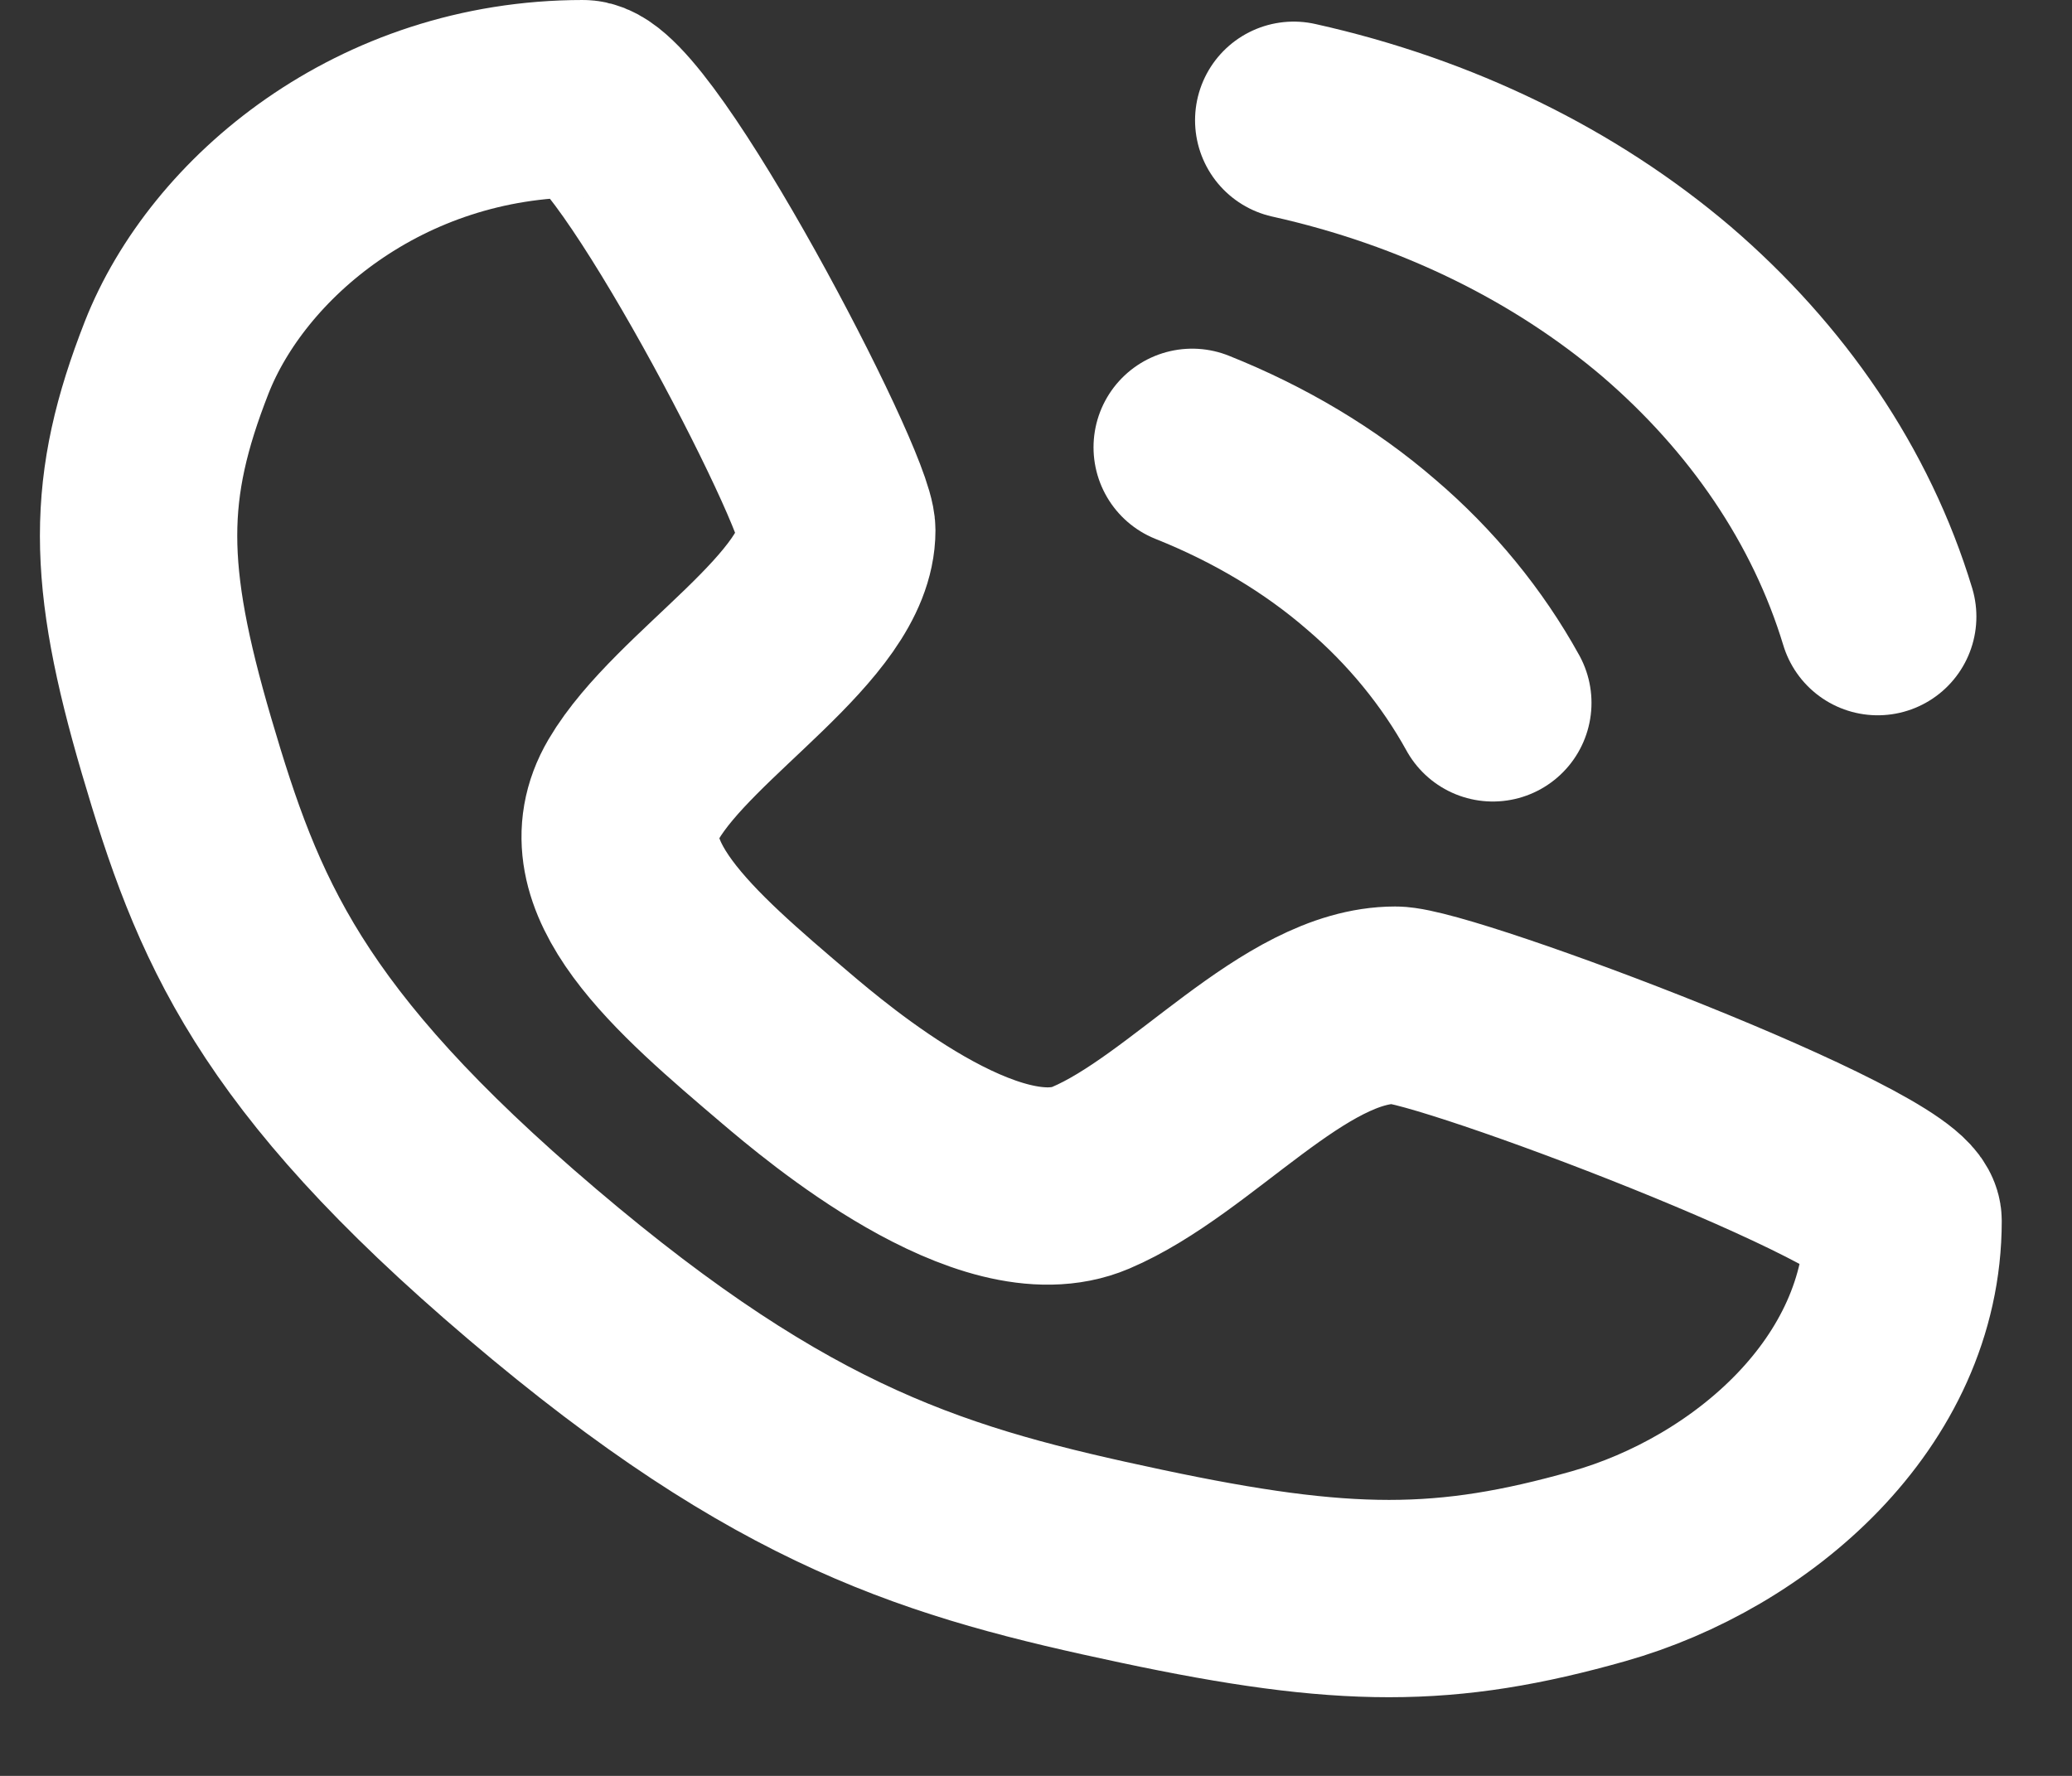
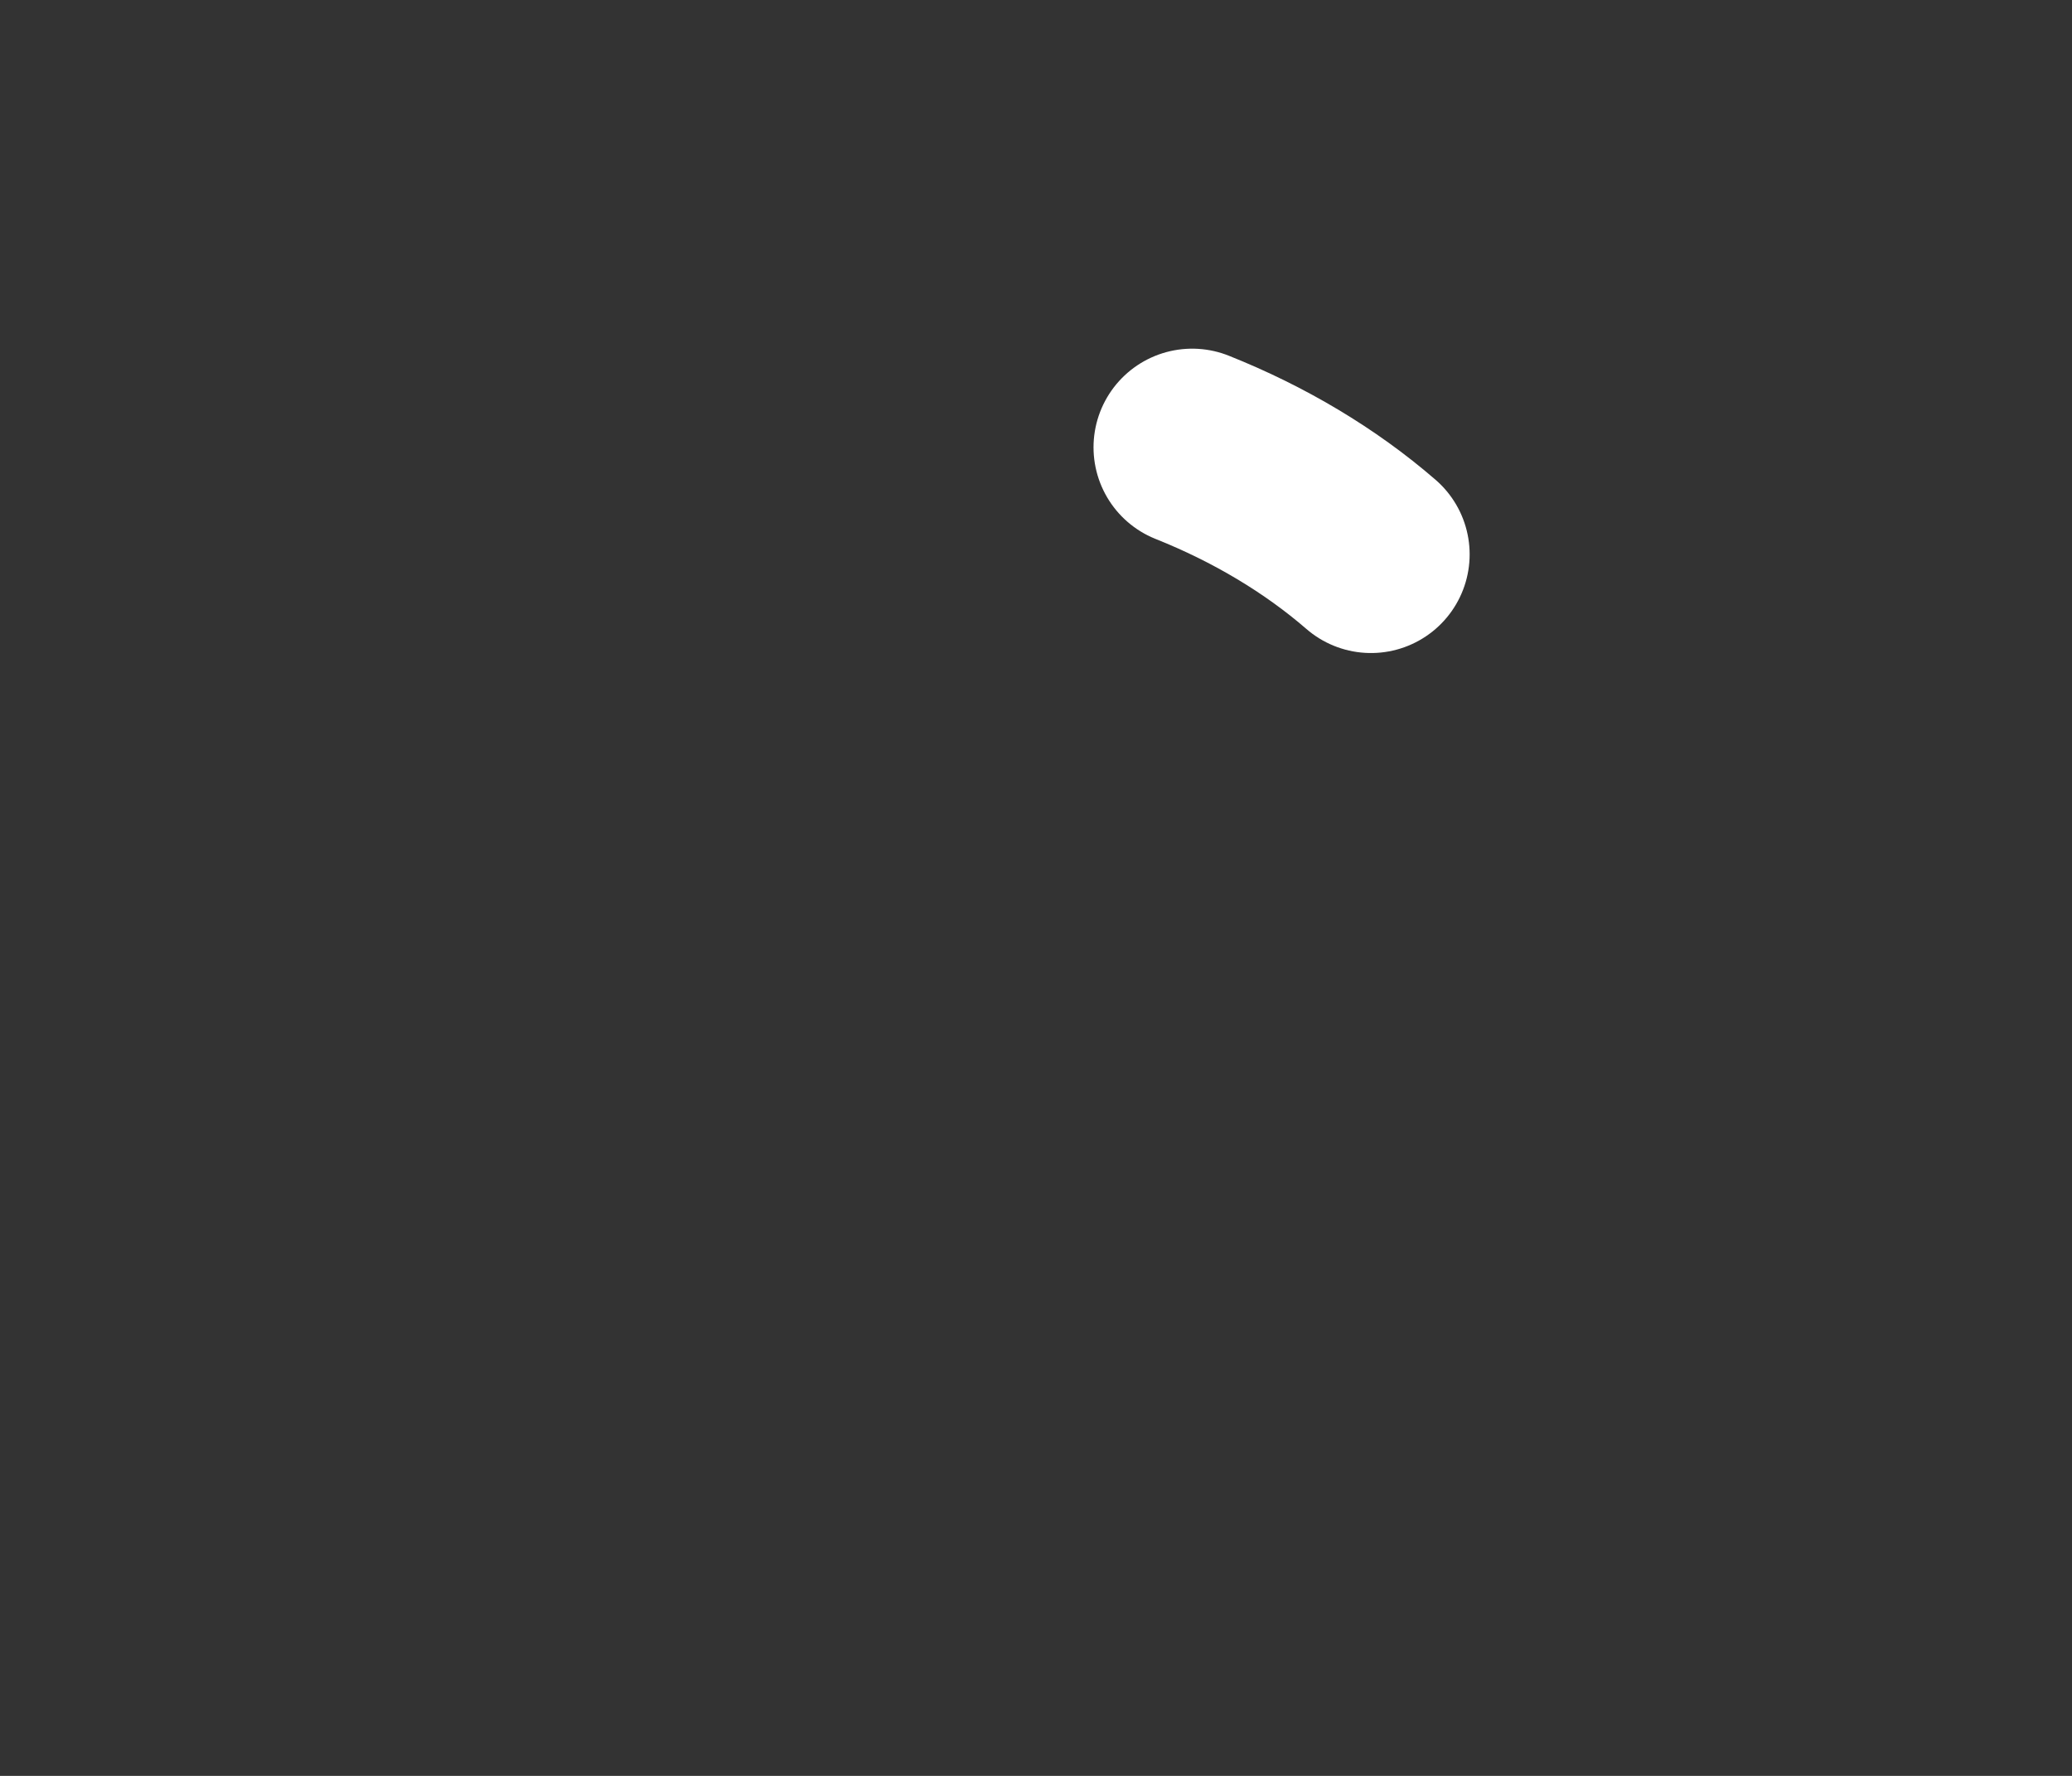
<svg xmlns="http://www.w3.org/2000/svg" width="21" height="18" viewBox="0 0 21 18" fill="none">
  <rect x="0" y="0" width="21" height="18" fill="#333333" stroke="none" />
-   <path d="M5.908 1C6.422 1 8.481 4.938 8.481 5.375C8.481 6.25 6.937 7.125 6.422 8C5.908 8.875 6.937 9.75 7.966 10.625C8.368 10.966 10.025 12.375 11.054 11.938C12.083 11.5 13.113 10.188 14.142 10.188C14.657 10.188 19.288 11.938 19.288 12.375C19.288 14.125 17.745 15.438 16.201 15.875C14.657 16.312 13.627 16.312 11.569 15.875C9.51 15.438 7.966 15 5.393 12.812C2.82 10.625 2.305 9.312 1.79 7.562C1.276 5.812 1.276 4.938 1.79 3.625C2.305 2.312 3.849 1 5.908 1Z" stroke="white" stroke-width="2" stroke-linecap="round" stroke-linejoin="round" />
-   <path d="M12.083 4.534C12.762 4.805 13.38 5.173 13.895 5.619C14.399 6.048 14.821 6.564 15.13 7.124" stroke="white" stroke-width="2" stroke-linecap="round" stroke-linejoin="round" />
-   <path d="M13.112 1.219C14.564 1.542 15.861 2.181 16.89 3.056C17.909 3.931 18.66 5.025 19.031 6.25" stroke="white" stroke-width="2" stroke-linecap="round" stroke-linejoin="round" />
+   <path d="M12.083 4.534C12.762 4.805 13.38 5.173 13.895 5.619" stroke="white" stroke-width="2" stroke-linecap="round" stroke-linejoin="round" />
</svg>